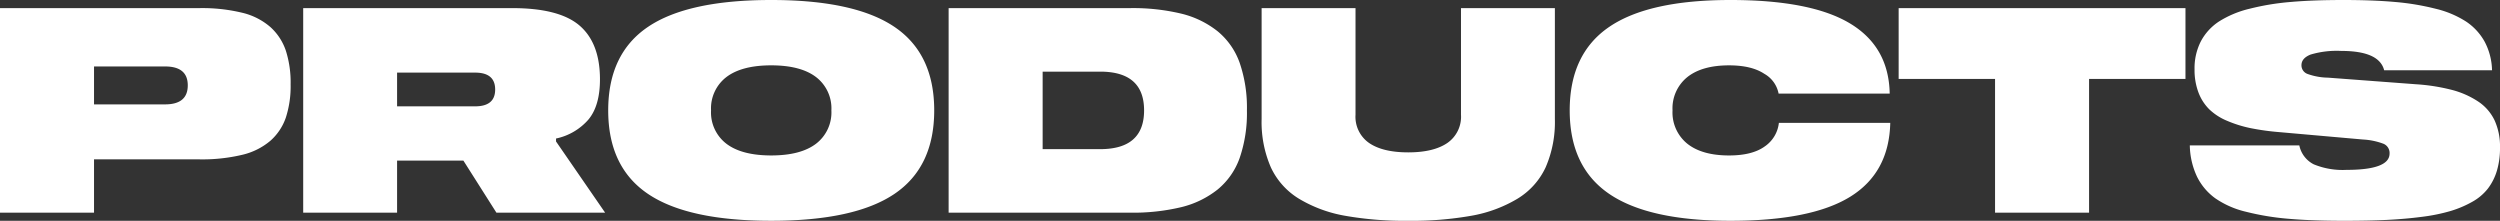
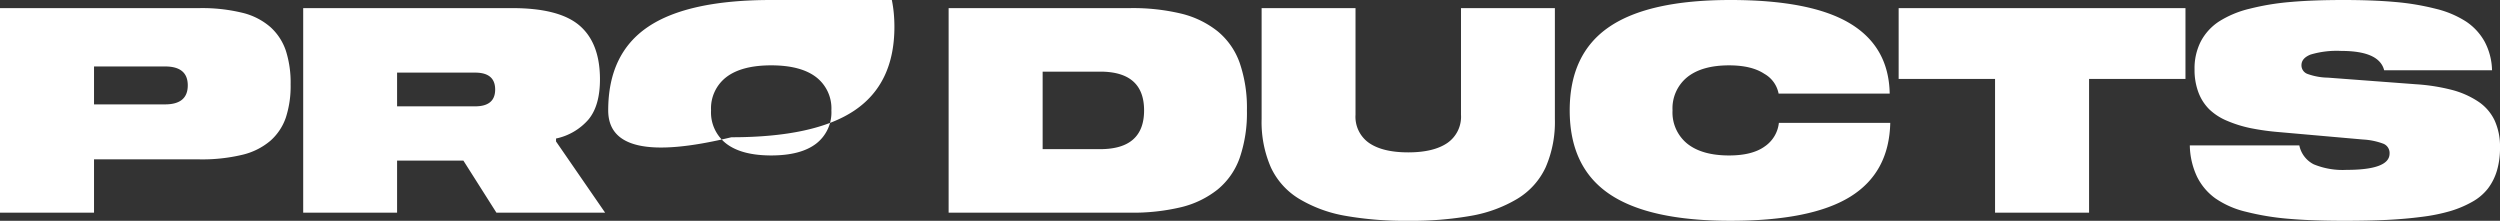
<svg xmlns="http://www.w3.org/2000/svg" width="558.375" height="49.313" viewBox="0 0 558.375 49.313">
  <rect x="0" y="0" width="558.375" height="49.313" fill="#333333" stroke="none" />
-   <path id="パス_169" data-name="パス 169" d="M46.594-45.687H2.031V0h21V-11.906H46.594a38.42,38.42,0,0,0,9.531-1.016,14.986,14.986,0,0,0,6.3-3.141,12.152,12.152,0,0,0,3.453-5.187,22.718,22.718,0,0,0,1.063-7.406,23.377,23.377,0,0,0-1.062-7.516,12.456,12.456,0,0,0-3.453-5.281,14.81,14.81,0,0,0-6.3-3.2A37.864,37.864,0,0,0,46.594-45.687Zm-7.687,21.5H23.031v-8.469H38.906q5.063,0,5.063,4.219Q43.969-24.187,38.906-24.187Zm87.313,8.281v-.656a13.171,13.171,0,0,0,7.25-4.25q2.563-3.094,2.563-8.969,0-8.062-4.531-11.984t-15.062-3.922H69.75V0H90.719V-11.625h14.813L112.906,0h24.281ZM108.156-23.75H90.719v-7.531h17.438q4.469,0,4.469,3.781Q112.625-23.75,108.156-23.75ZM174.281-47.5q-18.625,0-27.516,6t-8.891,18.656q0,12.656,8.891,18.656t27.516,6q18.625,0,27.516-6t8.891-18.656q0-12.656-8.891-18.656T174.281-47.5Zm0,34.719q-6.562,0-10-2.609a8.8,8.8,0,0,1-3.437-7.453,8.8,8.8,0,0,1,3.438-7.453q3.438-2.609,10-2.609t10,2.609a8.8,8.8,0,0,1,3.438,7.453,8.8,8.8,0,0,1-3.437,7.453Q180.844-12.781,174.281-12.781Zm80.156-32.906H213.906V0h40.531a46.242,46.242,0,0,0,11.438-1.234,20.991,20.991,0,0,0,8.109-3.937,16.026,16.026,0,0,0,4.938-7.078,30.8,30.8,0,0,0,1.609-10.594,30.8,30.8,0,0,0-1.609-10.594,16.026,16.026,0,0,0-4.937-7.078,20.991,20.991,0,0,0-8.109-3.937A46.241,46.241,0,0,0,254.438-45.687ZM247.75-31.5q9.813,0,9.813,8.656t-9.812,8.656H234.906V-31.5Zm80.594-14.187v23.813a7.113,7.113,0,0,1-3.078,6.328q-3.078,2.078-8.7,2.078-5.656,0-8.719-2.078a7.125,7.125,0,0,1-3.062-6.328V-45.687H283.813v24.781a25.325,25.325,0,0,0,2.063,10.781,16.2,16.2,0,0,0,6.313,7.031A30,30,0,0,0,302.344.672a76.2,76.2,0,0,0,14.219,1.141A76,76,0,0,0,330.75.672a30.167,30.167,0,0,0,10.172-3.766,16.167,16.167,0,0,0,6.328-7.031,25.325,25.325,0,0,0,2.063-10.781V-45.687Zm70.938,19.094h24.813q-.187-10.469-8.891-15.687T388.531-47.5q-18.281,0-27.094,6.016t-8.812,18.641q0,12.625,8.813,18.641t27.094,6.016q18.062,0,26.75-5.375t8.938-16.5H399.344a7.319,7.319,0,0,1-3.156,5.266q-2.781,2.016-7.969,2.016-6.031,0-9.328-2.625a8.959,8.959,0,0,1-3.3-7.437,8.959,8.959,0,0,1,3.3-7.437q3.3-2.625,9.328-2.625,5.031,0,7.875,1.891A6.442,6.442,0,0,1,399.281-26.594Zm90.875-19.094H426.094v15.813h21.531V0h21V-29.875h21.531Zm44.375,13.875h24.094a14.244,14.244,0,0,0-1.656-6.391,12.911,12.911,0,0,0-4.141-4.484,22.028,22.028,0,0,0-6.8-2.859,55.923,55.923,0,0,0-9.109-1.516q-4.953-.438-11.578-.437-6.656,0-11.687.438a55.981,55.981,0,0,0-9.187,1.516,22.55,22.55,0,0,0-6.8,2.828,12.04,12.04,0,0,0-4.062,4.422,13.149,13.149,0,0,0-1.422,6.266,14.248,14.248,0,0,0,.875,5.188,10.527,10.527,0,0,0,2.422,3.766,12.884,12.884,0,0,0,3.984,2.563,27.308,27.308,0,0,0,5.2,1.625,54.368,54.368,0,0,0,6.391.891l18.75,1.656a15.16,15.16,0,0,1,4.578.953,2.223,2.223,0,0,1,1.359,2.172q0,3.656-9.625,3.656a16.926,16.926,0,0,1-7.3-1.234,6.1,6.1,0,0,1-3.234-4.234H491.125a17.036,17.036,0,0,0,1.609,6.984A13.131,13.131,0,0,0,496.8-3.219,20.247,20.247,0,0,0,503.688-.2a57.936,57.936,0,0,0,9.484,1.563q5.2.453,12.516.453,5.344,0,9.438-.2t7.828-.687a39.965,39.965,0,0,0,6.406-1.3,23.6,23.6,0,0,0,4.859-2.062,11.5,11.5,0,0,0,3.5-2.969,12.455,12.455,0,0,0,2-3.984,17.819,17.819,0,0,0,.688-5.172,13.966,13.966,0,0,0-1.219-6.078,10.464,10.464,0,0,0-3.672-4.2,19.537,19.537,0,0,0-5.828-2.578,42.767,42.767,0,0,0-8.031-1.266L522-30.156A14.08,14.08,0,0,1,517.375-31a2.042,2.042,0,0,1-1.312-1.937q0-1.563,2.031-2.375a20.429,20.429,0,0,1,6.875-.812Q533.437-36.125,534.531-31.812Z" transform="translate(-2.031 47.5)" fill="#fff" />
+   <path id="パス_169" data-name="パス 169" d="M46.594-45.687H2.031V0h21V-11.906H46.594a38.42,38.42,0,0,0,9.531-1.016,14.986,14.986,0,0,0,6.3-3.141,12.152,12.152,0,0,0,3.453-5.187,22.718,22.718,0,0,0,1.063-7.406,23.377,23.377,0,0,0-1.062-7.516,12.456,12.456,0,0,0-3.453-5.281,14.81,14.81,0,0,0-6.3-3.2A37.864,37.864,0,0,0,46.594-45.687Zm-7.687,21.5H23.031v-8.469H38.906q5.063,0,5.063,4.219Q43.969-24.187,38.906-24.187Zm87.313,8.281v-.656a13.171,13.171,0,0,0,7.25-4.25q2.563-3.094,2.563-8.969,0-8.062-4.531-11.984t-15.062-3.922H69.75V0H90.719V-11.625h14.813L112.906,0h24.281ZM108.156-23.75H90.719v-7.531h17.438q4.469,0,4.469,3.781Q112.625-23.75,108.156-23.75ZM174.281-47.5q-18.625,0-27.516,6t-8.891,18.656t27.516,6q18.625,0,27.516-6t8.891-18.656q0-12.656-8.891-18.656T174.281-47.5Zm0,34.719q-6.562,0-10-2.609a8.8,8.8,0,0,1-3.437-7.453,8.8,8.8,0,0,1,3.438-7.453q3.438-2.609,10-2.609t10,2.609a8.8,8.8,0,0,1,3.438,7.453,8.8,8.8,0,0,1-3.437,7.453Q180.844-12.781,174.281-12.781Zm80.156-32.906H213.906V0h40.531a46.242,46.242,0,0,0,11.438-1.234,20.991,20.991,0,0,0,8.109-3.937,16.026,16.026,0,0,0,4.938-7.078,30.8,30.8,0,0,0,1.609-10.594,30.8,30.8,0,0,0-1.609-10.594,16.026,16.026,0,0,0-4.937-7.078,20.991,20.991,0,0,0-8.109-3.937A46.241,46.241,0,0,0,254.438-45.687ZM247.75-31.5q9.813,0,9.813,8.656t-9.812,8.656H234.906V-31.5Zm80.594-14.187v23.813a7.113,7.113,0,0,1-3.078,6.328q-3.078,2.078-8.7,2.078-5.656,0-8.719-2.078a7.125,7.125,0,0,1-3.062-6.328V-45.687H283.813v24.781a25.325,25.325,0,0,0,2.063,10.781,16.2,16.2,0,0,0,6.313,7.031A30,30,0,0,0,302.344.672a76.2,76.2,0,0,0,14.219,1.141A76,76,0,0,0,330.75.672a30.167,30.167,0,0,0,10.172-3.766,16.167,16.167,0,0,0,6.328-7.031,25.325,25.325,0,0,0,2.063-10.781V-45.687Zm70.938,19.094h24.813q-.187-10.469-8.891-15.687T388.531-47.5q-18.281,0-27.094,6.016t-8.812,18.641q0,12.625,8.813,18.641t27.094,6.016q18.062,0,26.75-5.375t8.938-16.5H399.344a7.319,7.319,0,0,1-3.156,5.266q-2.781,2.016-7.969,2.016-6.031,0-9.328-2.625a8.959,8.959,0,0,1-3.3-7.437,8.959,8.959,0,0,1,3.3-7.437q3.3-2.625,9.328-2.625,5.031,0,7.875,1.891A6.442,6.442,0,0,1,399.281-26.594Zm90.875-19.094H426.094v15.813h21.531V0h21V-29.875h21.531Zm44.375,13.875h24.094a14.244,14.244,0,0,0-1.656-6.391,12.911,12.911,0,0,0-4.141-4.484,22.028,22.028,0,0,0-6.8-2.859,55.923,55.923,0,0,0-9.109-1.516q-4.953-.438-11.578-.437-6.656,0-11.687.438a55.981,55.981,0,0,0-9.187,1.516,22.55,22.55,0,0,0-6.8,2.828,12.04,12.04,0,0,0-4.062,4.422,13.149,13.149,0,0,0-1.422,6.266,14.248,14.248,0,0,0,.875,5.188,10.527,10.527,0,0,0,2.422,3.766,12.884,12.884,0,0,0,3.984,2.563,27.308,27.308,0,0,0,5.2,1.625,54.368,54.368,0,0,0,6.391.891l18.75,1.656a15.16,15.16,0,0,1,4.578.953,2.223,2.223,0,0,1,1.359,2.172q0,3.656-9.625,3.656a16.926,16.926,0,0,1-7.3-1.234,6.1,6.1,0,0,1-3.234-4.234H491.125a17.036,17.036,0,0,0,1.609,6.984A13.131,13.131,0,0,0,496.8-3.219,20.247,20.247,0,0,0,503.688-.2a57.936,57.936,0,0,0,9.484,1.563q5.2.453,12.516.453,5.344,0,9.438-.2t7.828-.687a39.965,39.965,0,0,0,6.406-1.3,23.6,23.6,0,0,0,4.859-2.062,11.5,11.5,0,0,0,3.5-2.969,12.455,12.455,0,0,0,2-3.984,17.819,17.819,0,0,0,.688-5.172,13.966,13.966,0,0,0-1.219-6.078,10.464,10.464,0,0,0-3.672-4.2,19.537,19.537,0,0,0-5.828-2.578,42.767,42.767,0,0,0-8.031-1.266L522-30.156A14.08,14.08,0,0,1,517.375-31a2.042,2.042,0,0,1-1.312-1.937q0-1.563,2.031-2.375a20.429,20.429,0,0,1,6.875-.812Q533.437-36.125,534.531-31.812Z" transform="translate(-2.031 47.5)" fill="#fff" />
</svg>